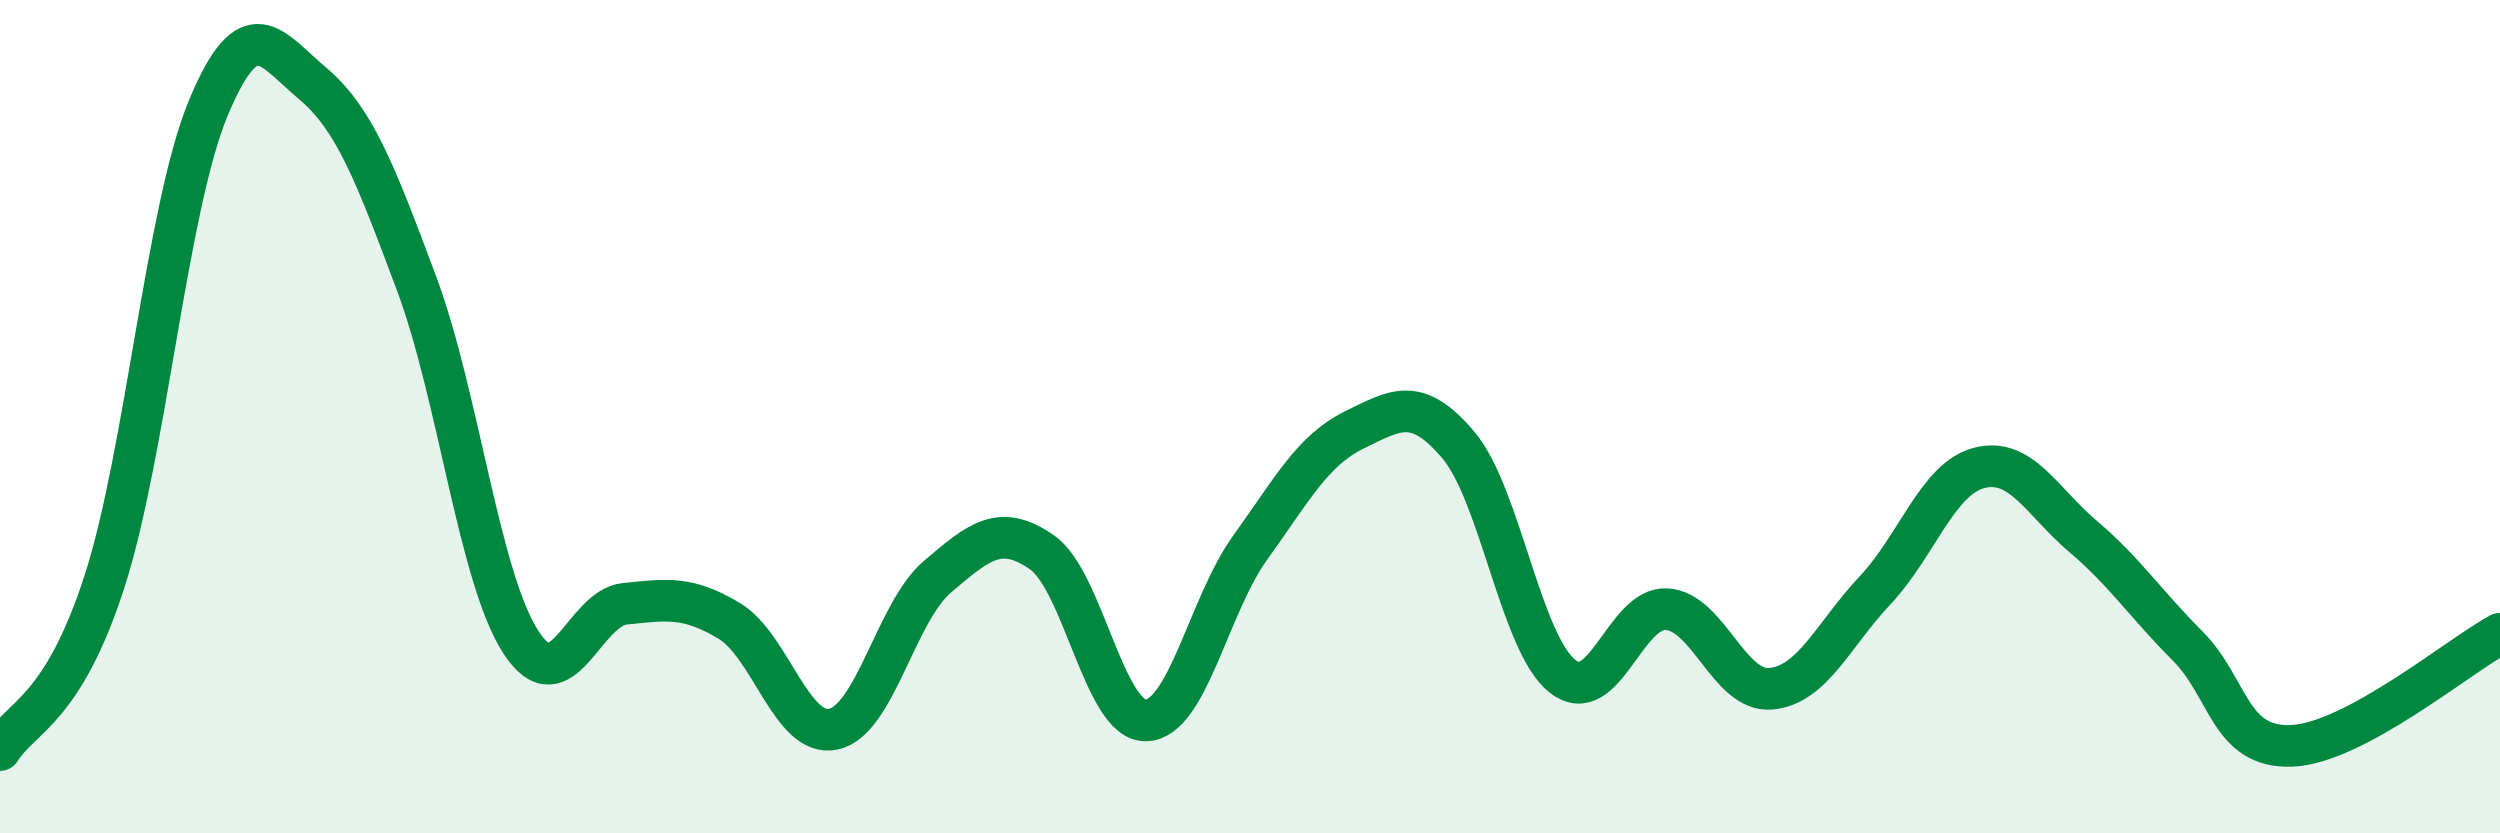
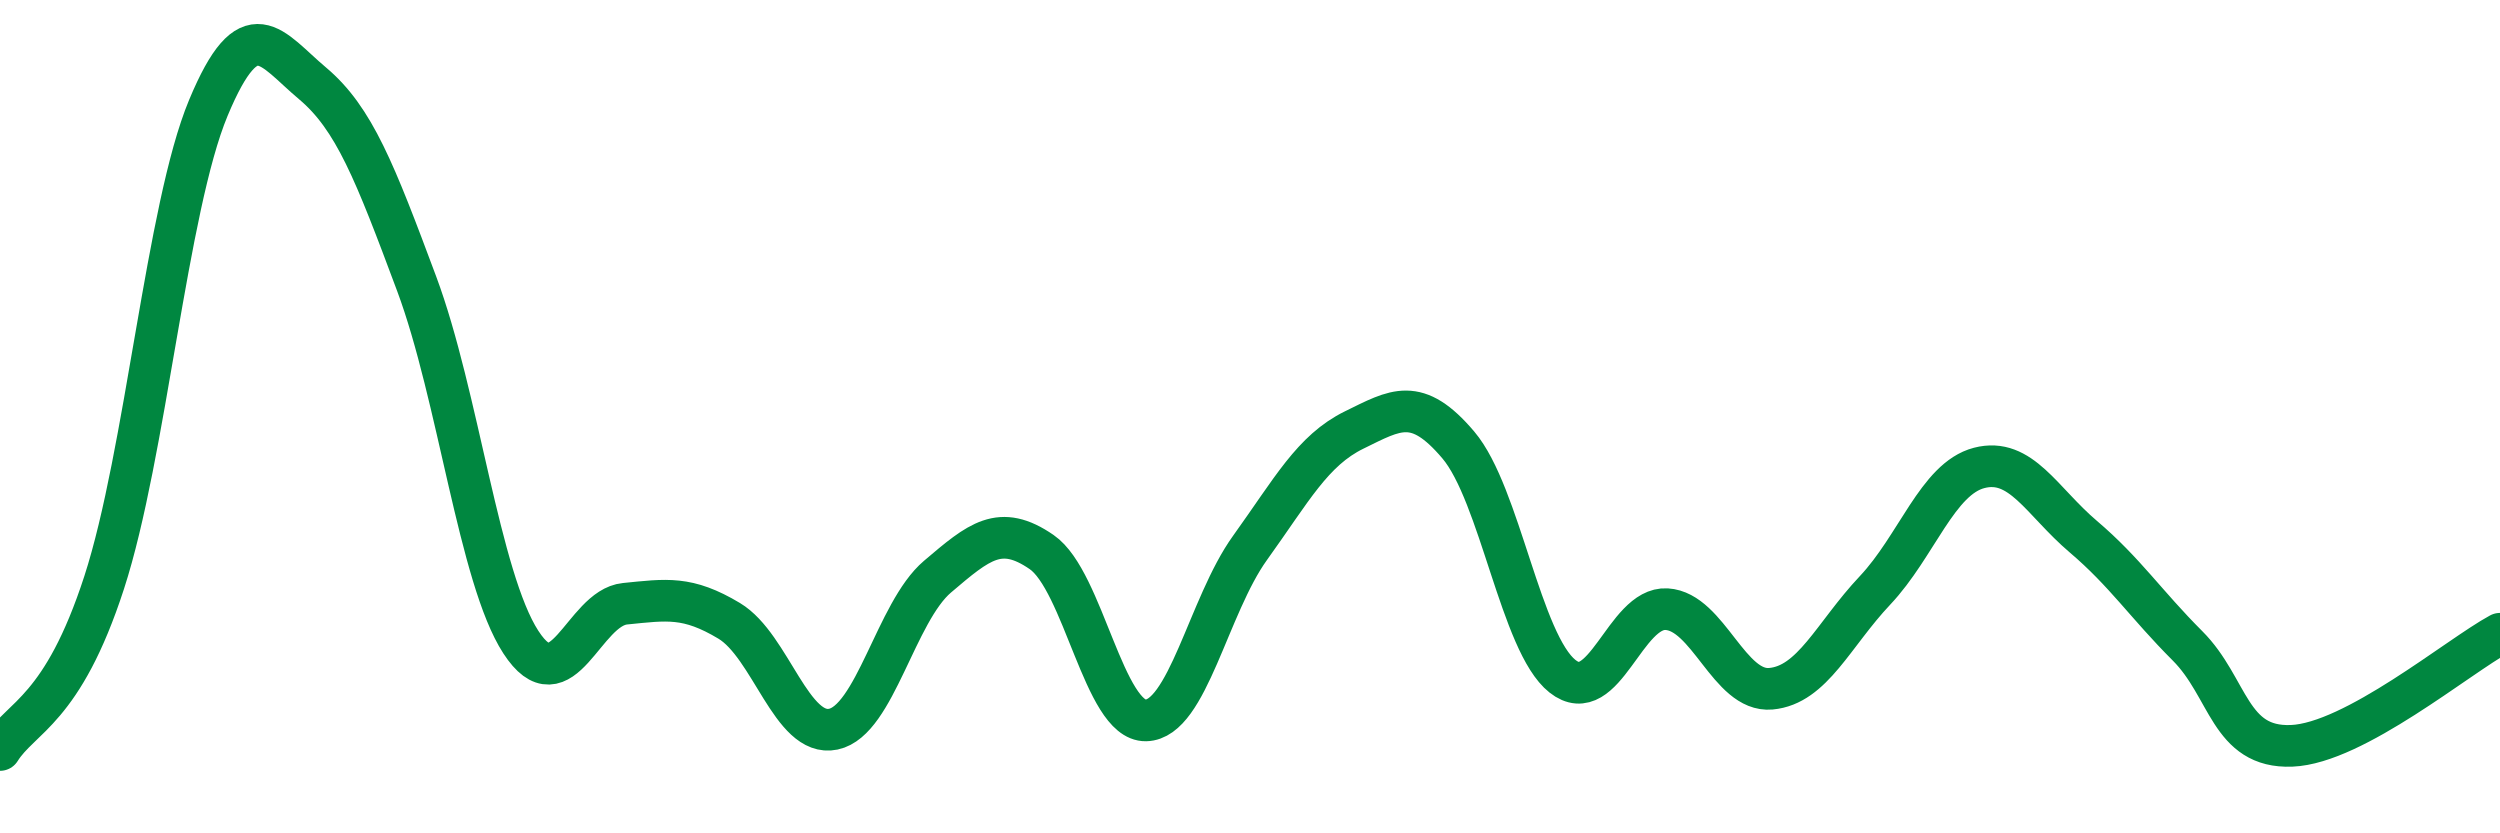
<svg xmlns="http://www.w3.org/2000/svg" width="60" height="20" viewBox="0 0 60 20">
-   <path d="M 0,18 C 0.5,17.2 1.5,17.06 2.5,13.98 C 3.5,10.9 4,4.99 5,2.59 C 6,0.19 6.5,1.16 7.5,2 C 8.5,2.84 9,4.13 10,6.81 C 11,9.49 11.5,13.87 12.5,15.41 C 13.5,16.95 14,14.59 15,14.49 C 16,14.39 16.5,14.3 17.5,14.9 C 18.5,15.5 19,17.71 20,17.5 C 21,17.29 21.5,14.69 22.5,13.84 C 23.5,12.99 24,12.56 25,13.25 C 26,13.94 26.5,17.31 27.5,17.29 C 28.5,17.27 29,14.54 30,13.15 C 31,11.76 31.5,10.81 32.5,10.32 C 33.5,9.83 34,9.5 35,10.68 C 36,11.86 36.5,15.44 37.5,16.23 C 38.5,17.02 39,14.56 40,14.62 C 41,14.68 41.5,16.62 42.5,16.53 C 43.5,16.44 44,15.23 45,14.17 C 46,13.11 46.5,11.49 47.5,11.23 C 48.5,10.97 49,12.03 50,12.88 C 51,13.73 51.5,14.5 52.5,15.5 C 53.5,16.5 53.5,17.96 55,17.9 C 56.5,17.84 59,15.75 60,15.21L60 20L0 20Z" fill="#008740" opacity="0.1" stroke-linecap="round" stroke-linejoin="round" />
  <path d="M 0,18 C 0.5,17.2 1.5,17.06 2.5,13.98 C 3.5,10.9 4,4.99 5,2.59 C 6,0.19 6.5,1.16 7.5,2 C 8.5,2.84 9,4.13 10,6.81 C 11,9.49 11.5,13.87 12.5,15.41 C 13.5,16.95 14,14.59 15,14.49 C 16,14.39 16.5,14.3 17.5,14.9 C 18.5,15.5 19,17.71 20,17.5 C 21,17.29 21.5,14.69 22.5,13.84 C 23.5,12.99 24,12.56 25,13.25 C 26,13.94 26.5,17.31 27.5,17.29 C 28.5,17.27 29,14.54 30,13.15 C 31,11.76 31.5,10.81 32.5,10.32 C 33.5,9.83 34,9.5 35,10.68 C 36,11.86 36.5,15.44 37.5,16.23 C 38.5,17.02 39,14.56 40,14.62 C 41,14.68 41.5,16.62 42.5,16.53 C 43.5,16.44 44,15.23 45,14.17 C 46,13.11 46.5,11.49 47.5,11.23 C 48.5,10.97 49,12.03 50,12.88 C 51,13.73 51.5,14.5 52.5,15.5 C 53.5,16.5 53.5,17.96 55,17.9 C 56.5,17.84 59,15.75 60,15.21" stroke="#008740" stroke-width="1" fill="none" stroke-linecap="round" stroke-linejoin="round" />
</svg>